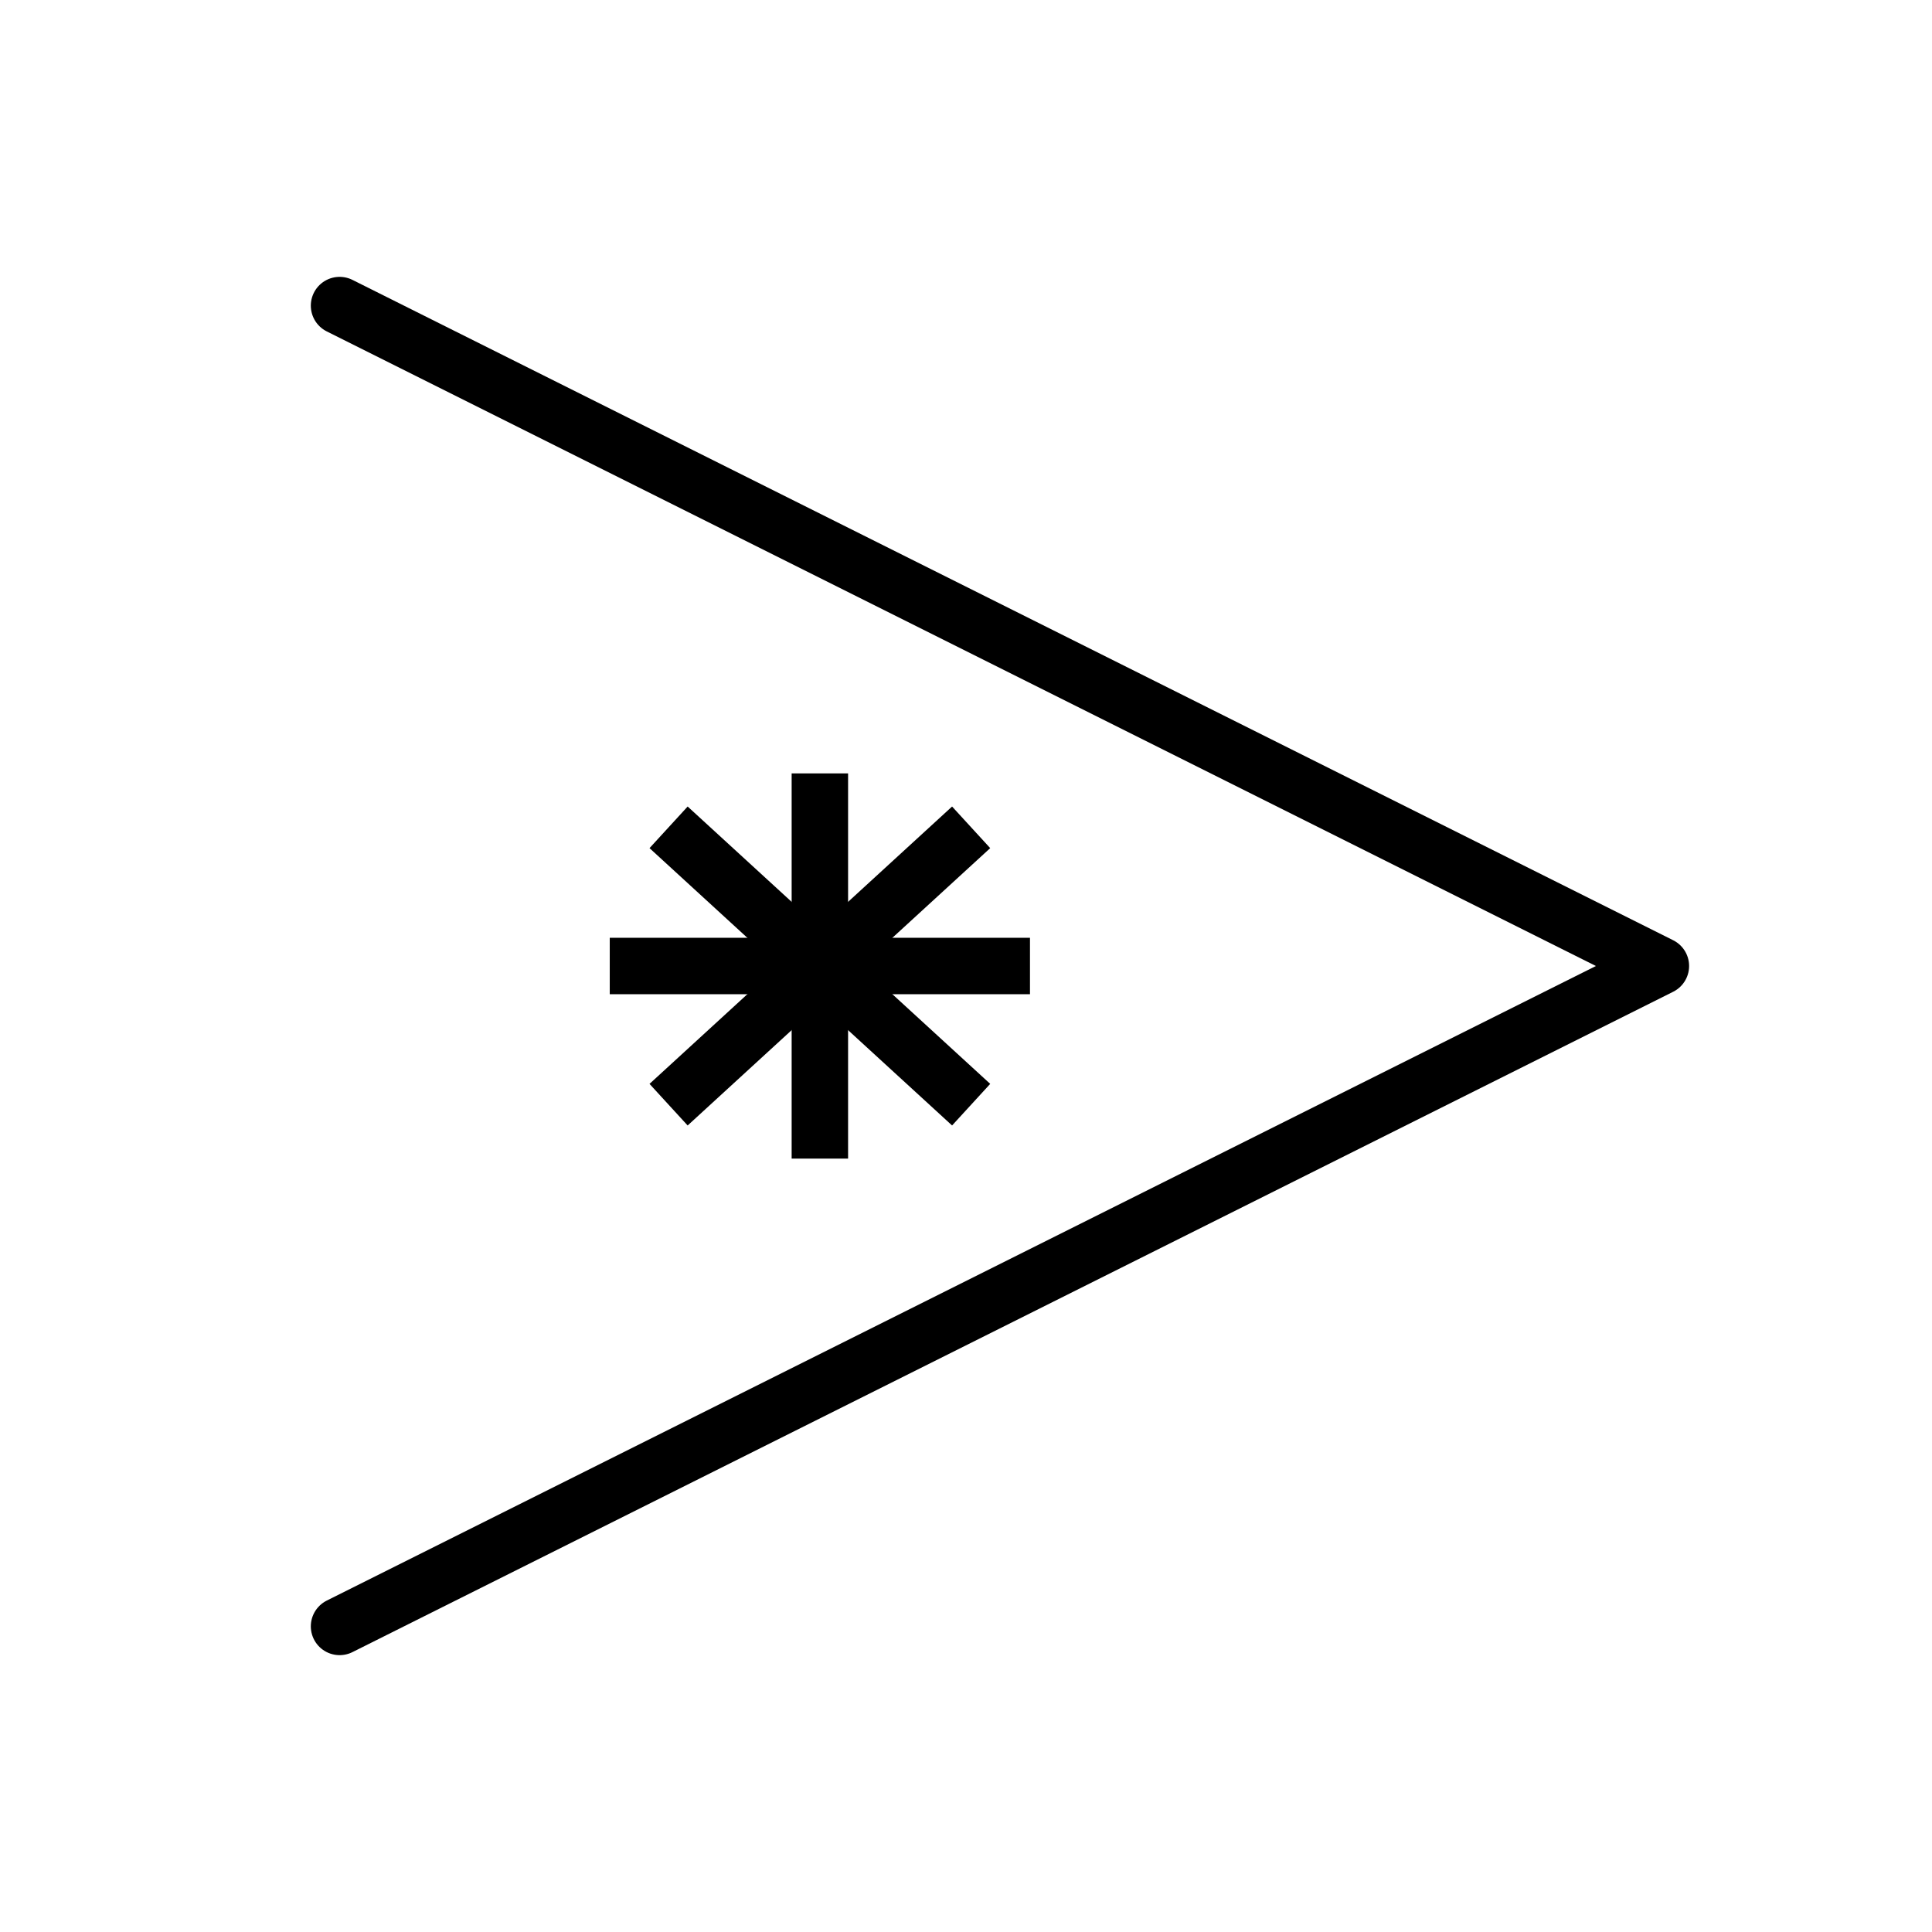
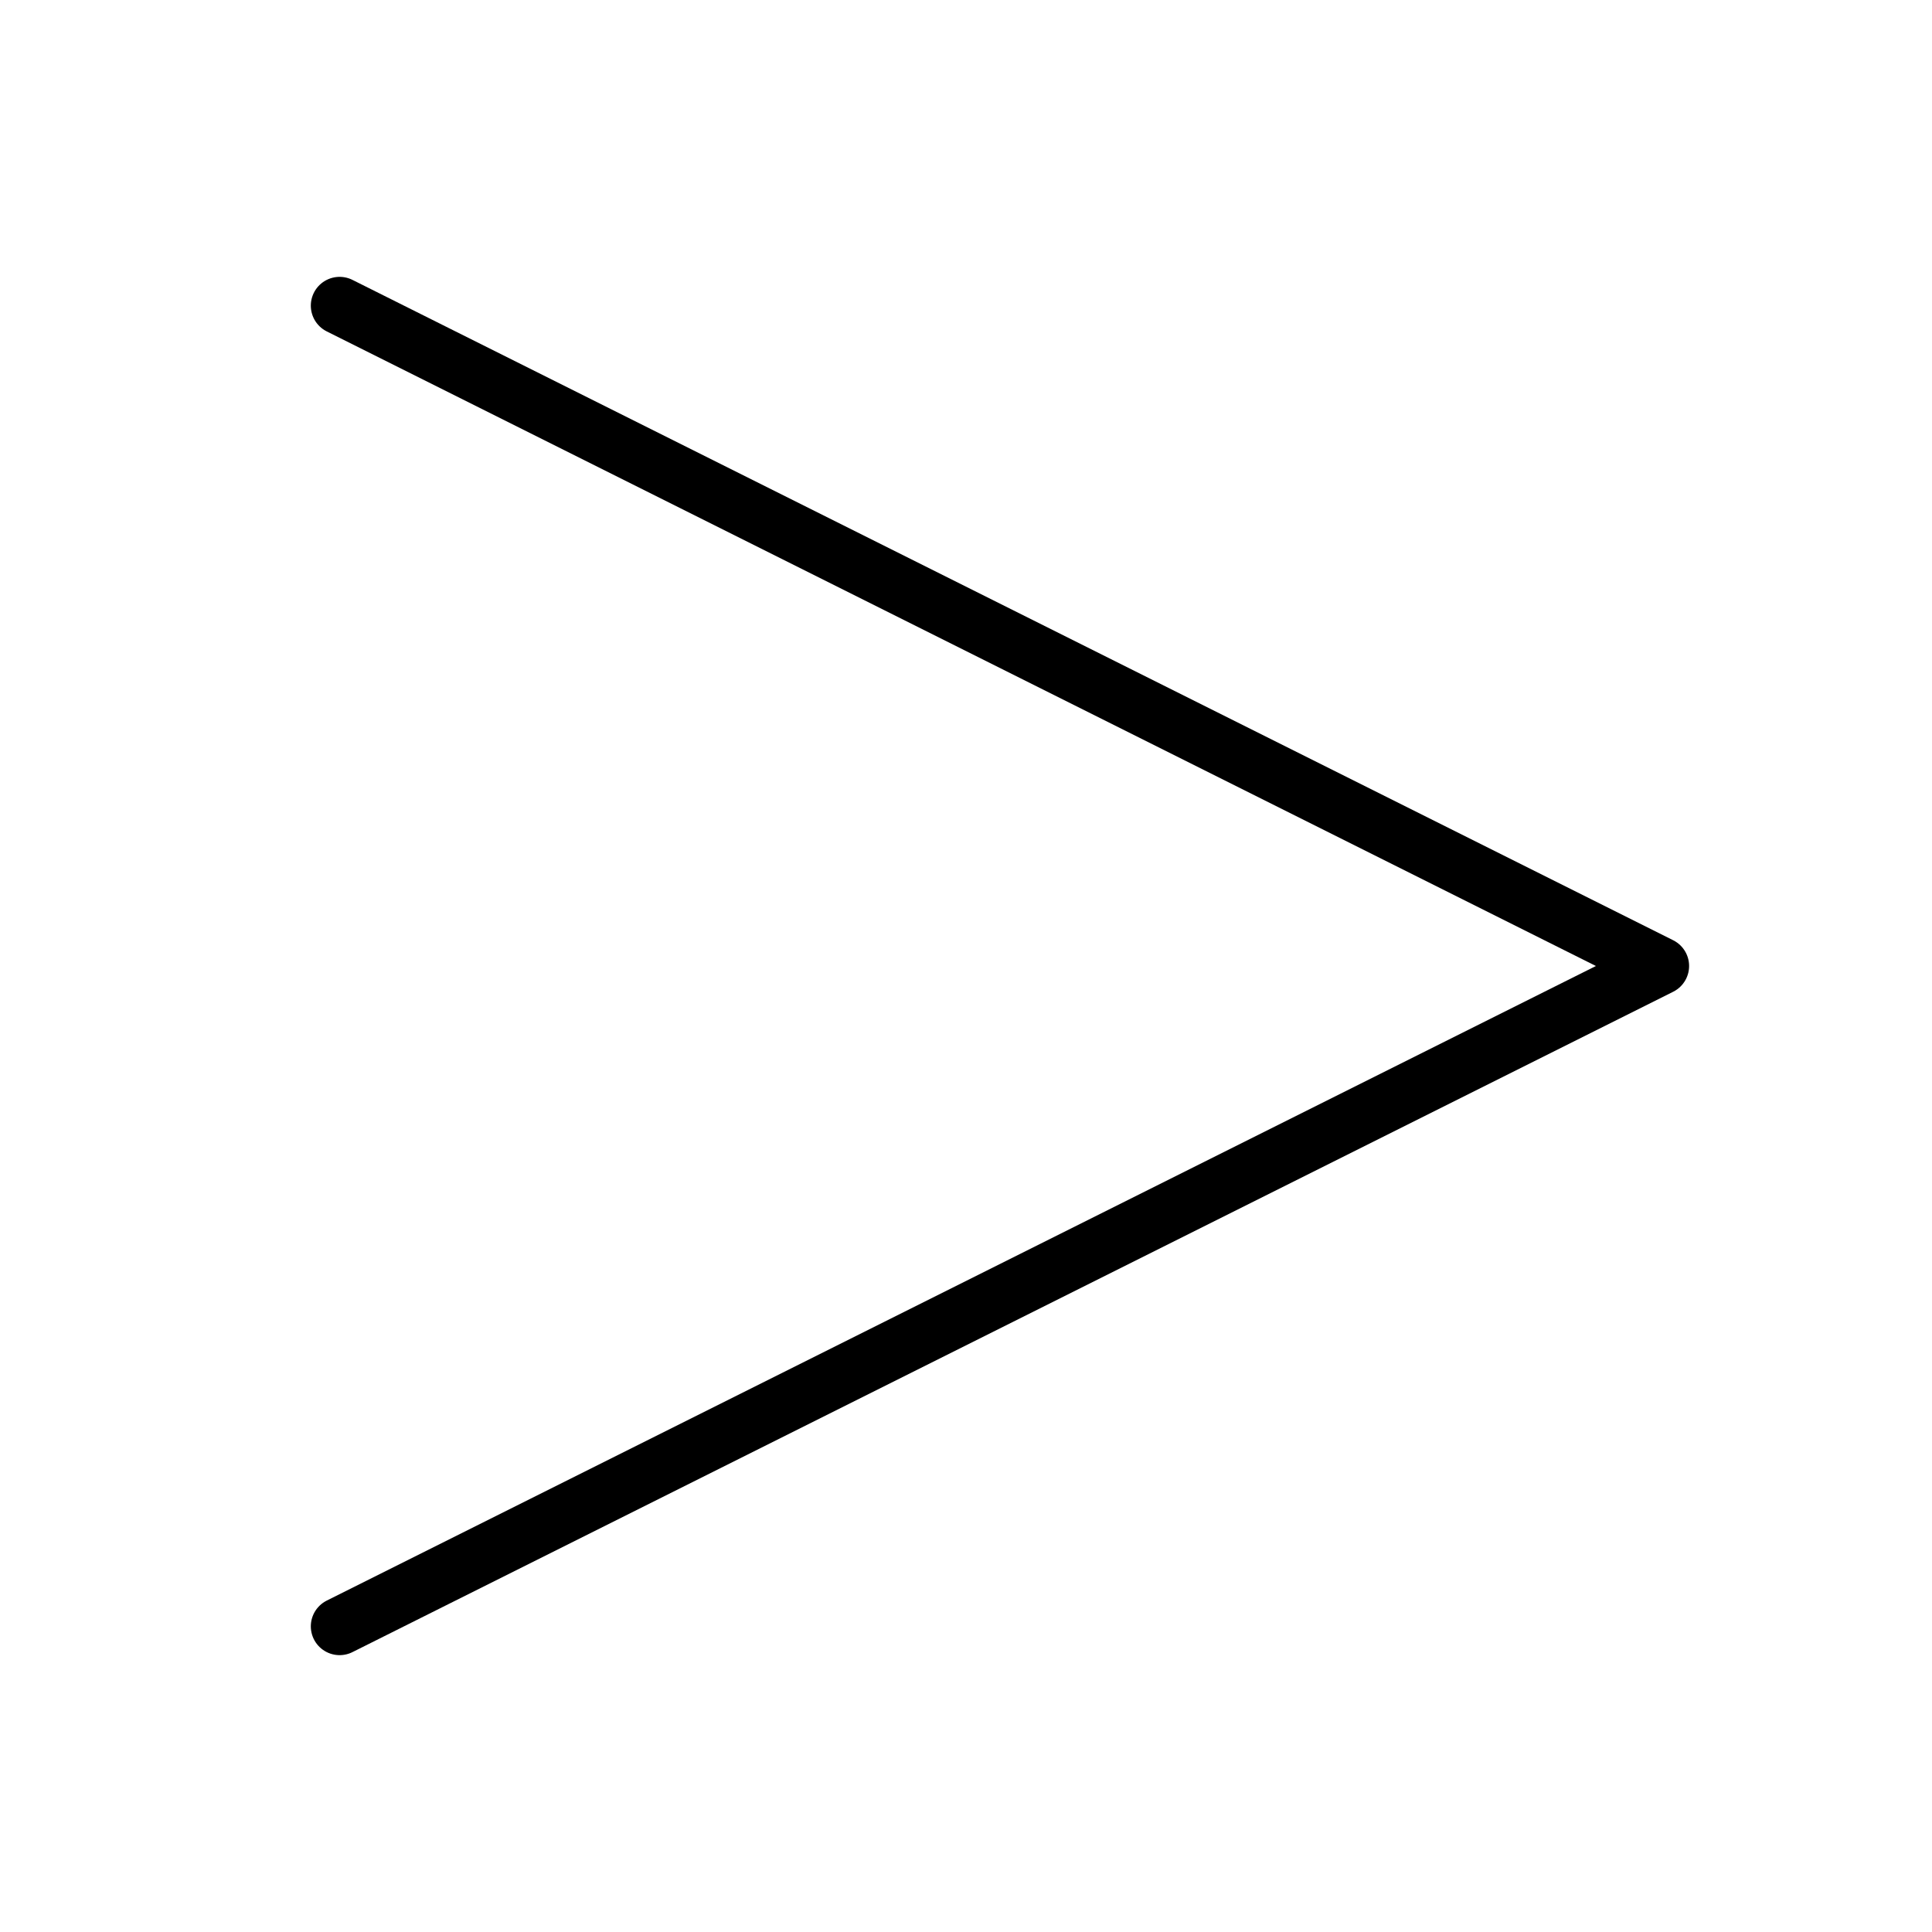
<svg xmlns="http://www.w3.org/2000/svg" width="100%" height="100%" viewBox="0 0 1024 1024" version="1.1" xml:space="preserve" style="fill-rule:evenodd;clip-rule:evenodd;">
-   <rect x="-13821.382" y="-14035.013" width="28940.971" height="28940.971" style="fill:#fff;" />
  <g>
    <g>
-       <path d="M434.545,409.917l0,204.167" style="fill:none;fill-rule:nonzero;stroke:#000;stroke-width:29.91px;" />
-       <path d="M323.182,512l222.727,0" style="fill:none;fill-rule:nonzero;stroke:#000;stroke-width:29.91px;" />
-       <path d="M354.363,438.5l160.364,147" style="fill:none;fill-rule:nonzero;stroke:#000;stroke-width:29.91px;" />
-       <path d="M514.727,438.5l-160.364,147" style="fill:none;fill-rule:nonzero;stroke:#000;stroke-width:29.91px;" />
-     </g>
+       </g>
    <path d="M180,162l700,350l-700,350" style="fill:none;fill-rule:nonzero;stroke:#000;stroke-width:30.52px;stroke-linecap:round;stroke-linejoin:round;" />
  </g>
</svg>